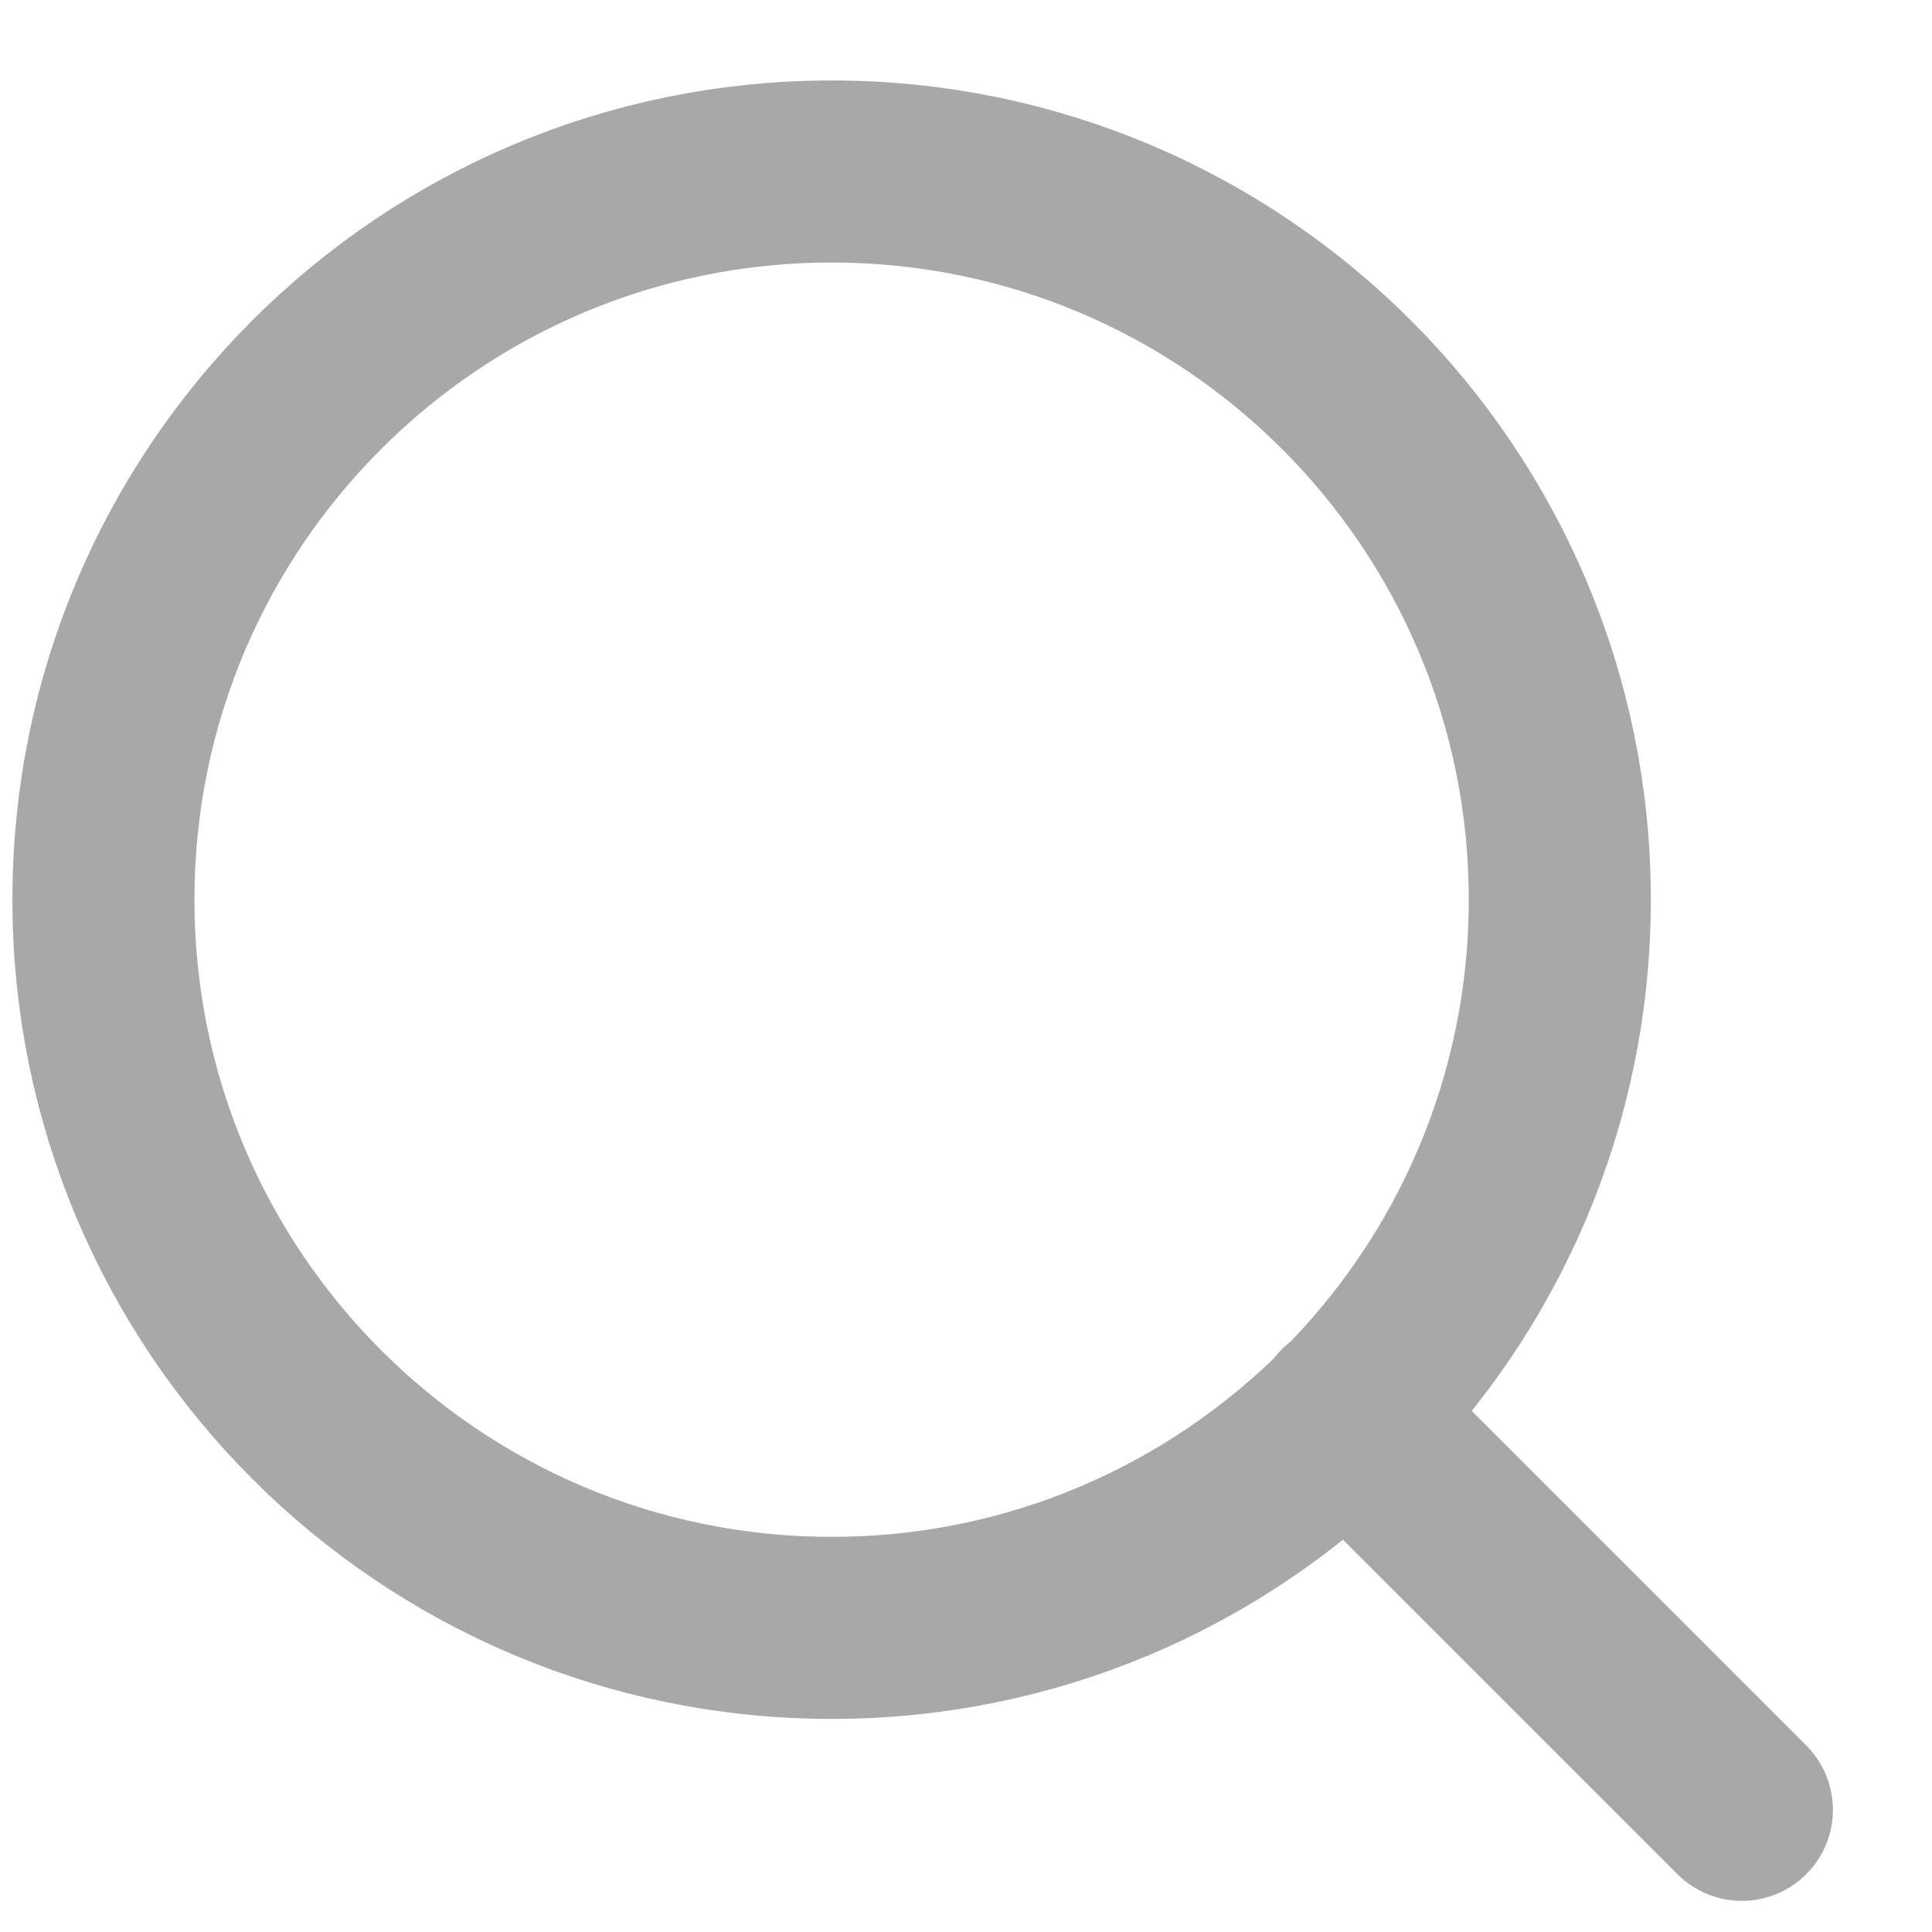
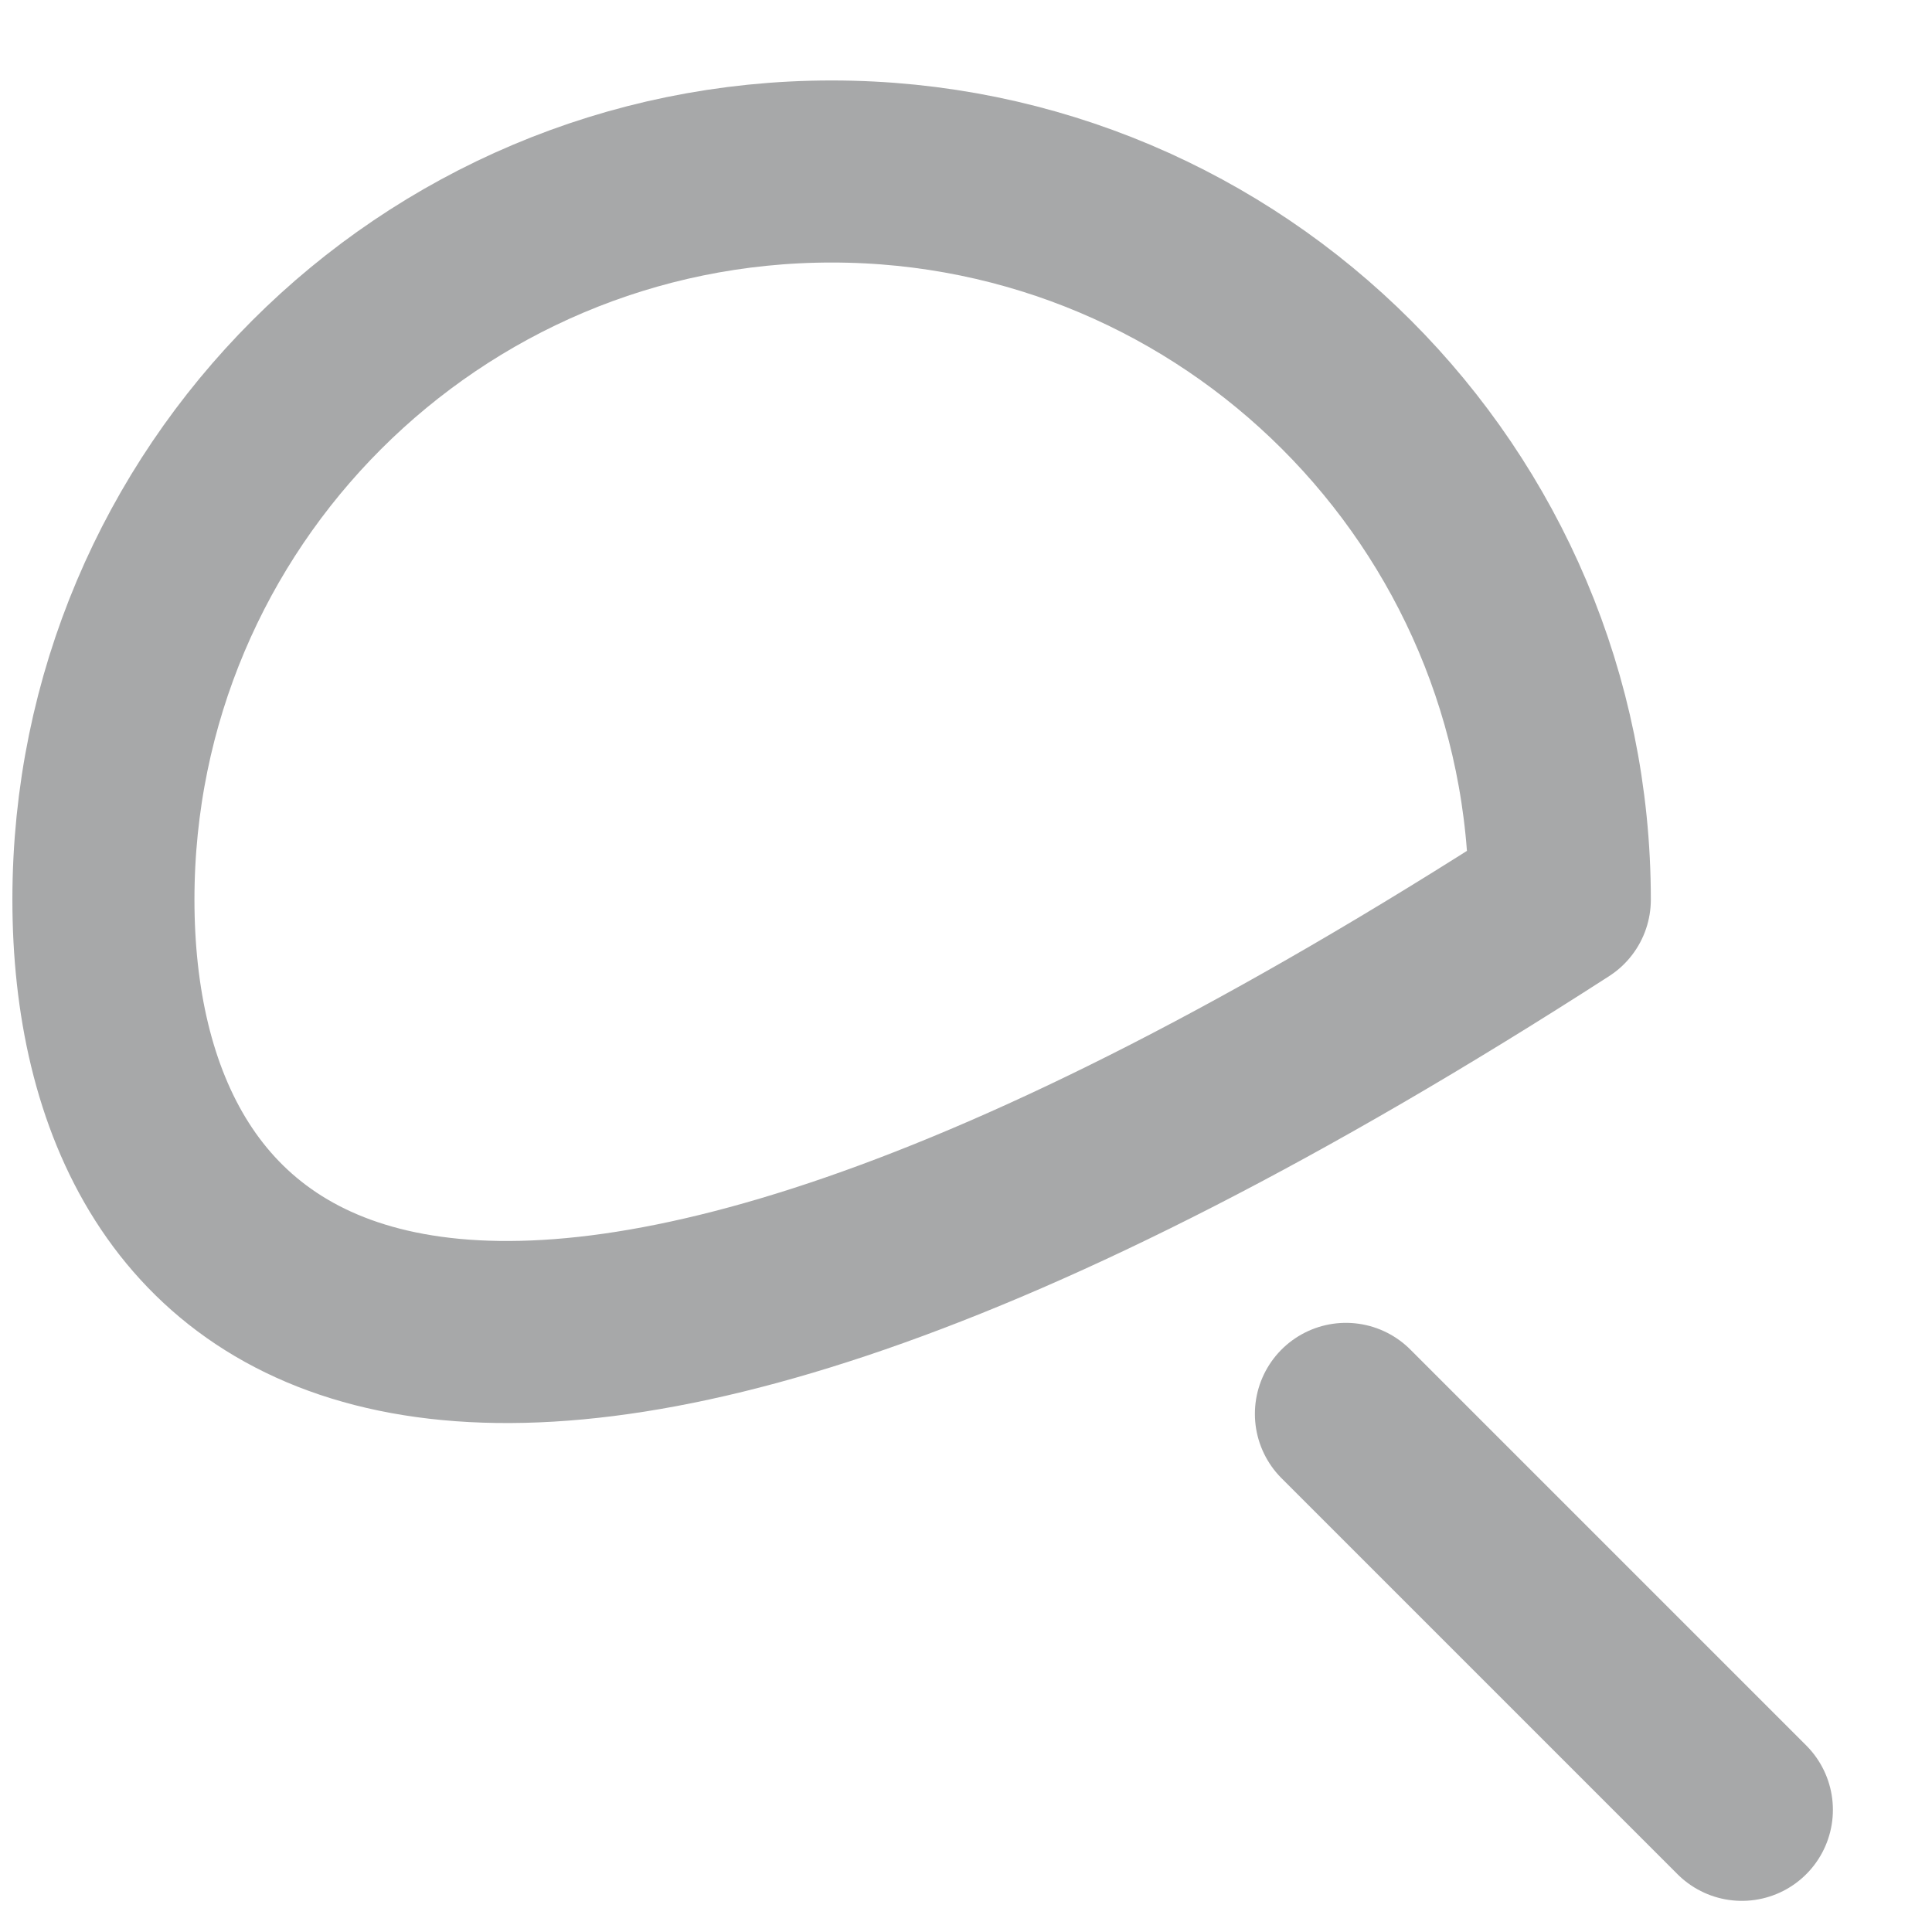
<svg xmlns="http://www.w3.org/2000/svg" width="17" height="17" viewBox="0 0 17 17" fill="none">
-   <path d="M15.327 15.925L11.843 12.441M13.725 7.916C13.725 11.455 10.856 14.324 7.318 14.324C3.779 14.324 0.91 11.455 0.91 7.916C0.91 4.377 3.779 1.509 7.318 1.509C10.856 1.509 13.725 4.377 13.725 7.916Z" stroke="#A7A8A9" stroke-width="1.602" stroke-linecap="round" stroke-linejoin="round" />
+   <path d="M15.327 15.925L11.843 12.441M13.725 7.916C3.779 14.324 0.91 11.455 0.91 7.916C0.91 4.377 3.779 1.509 7.318 1.509C10.856 1.509 13.725 4.377 13.725 7.916Z" stroke="#A7A8A9" stroke-width="1.602" stroke-linecap="round" stroke-linejoin="round" />
</svg>